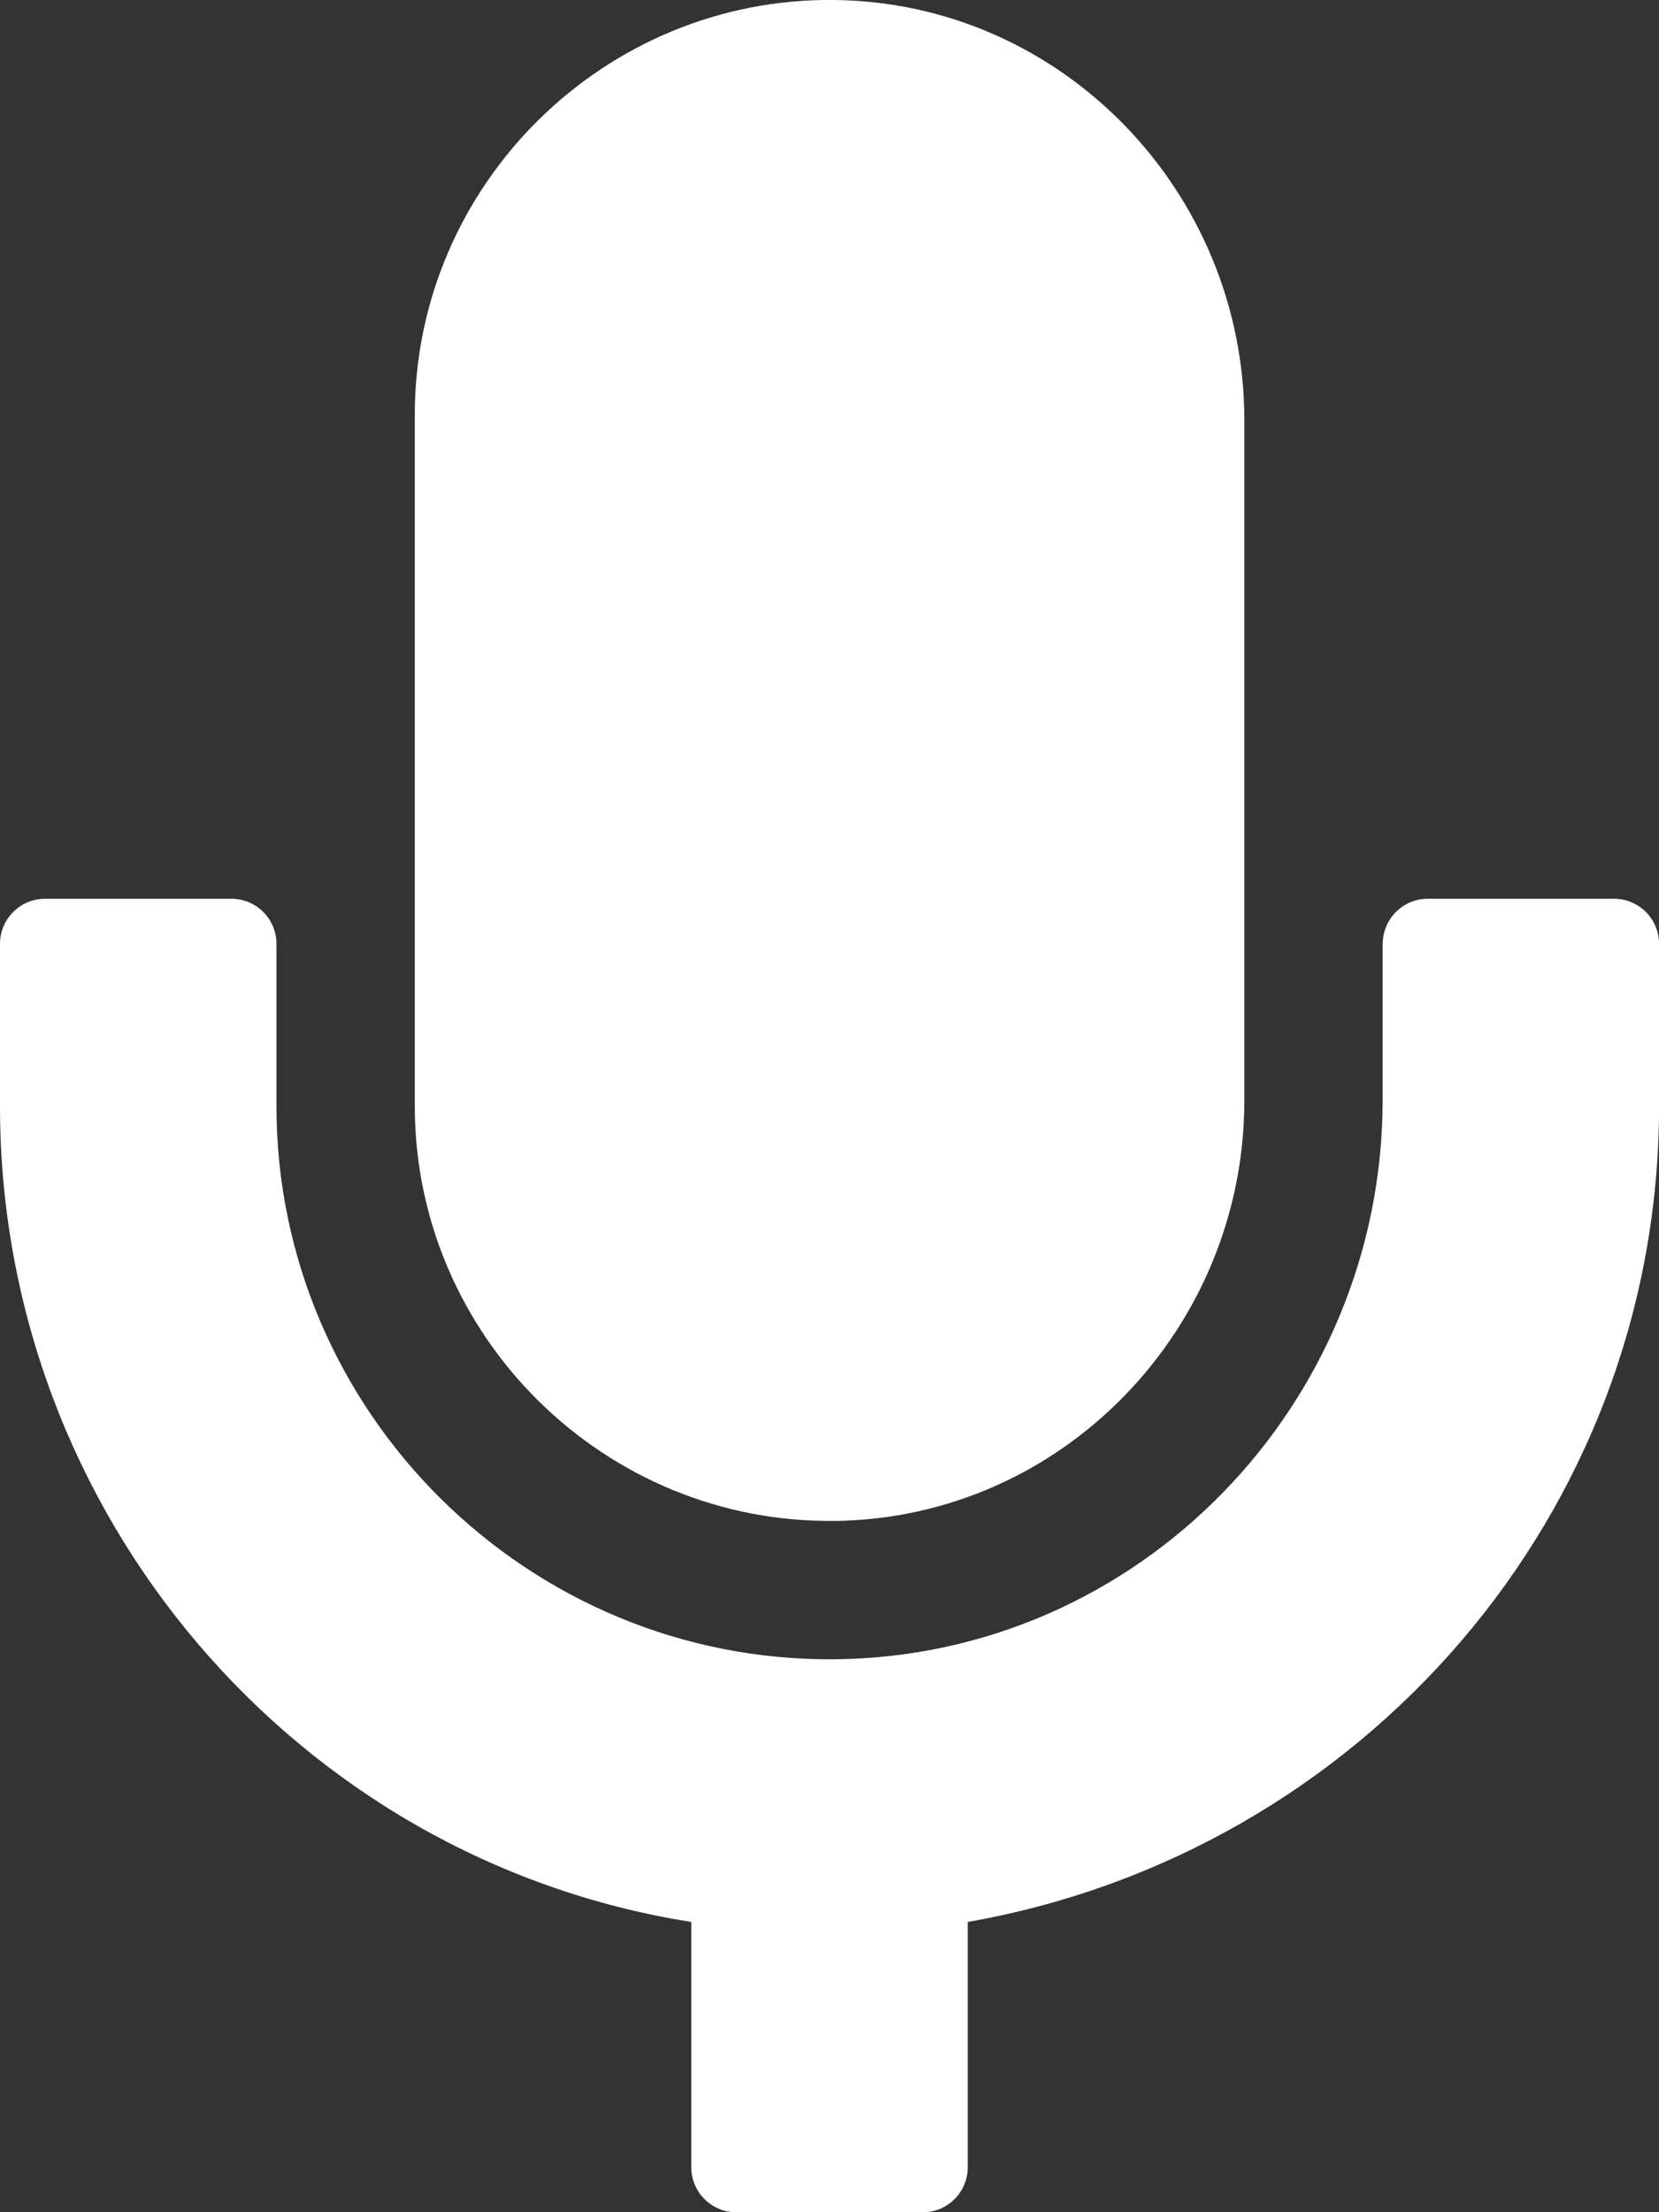
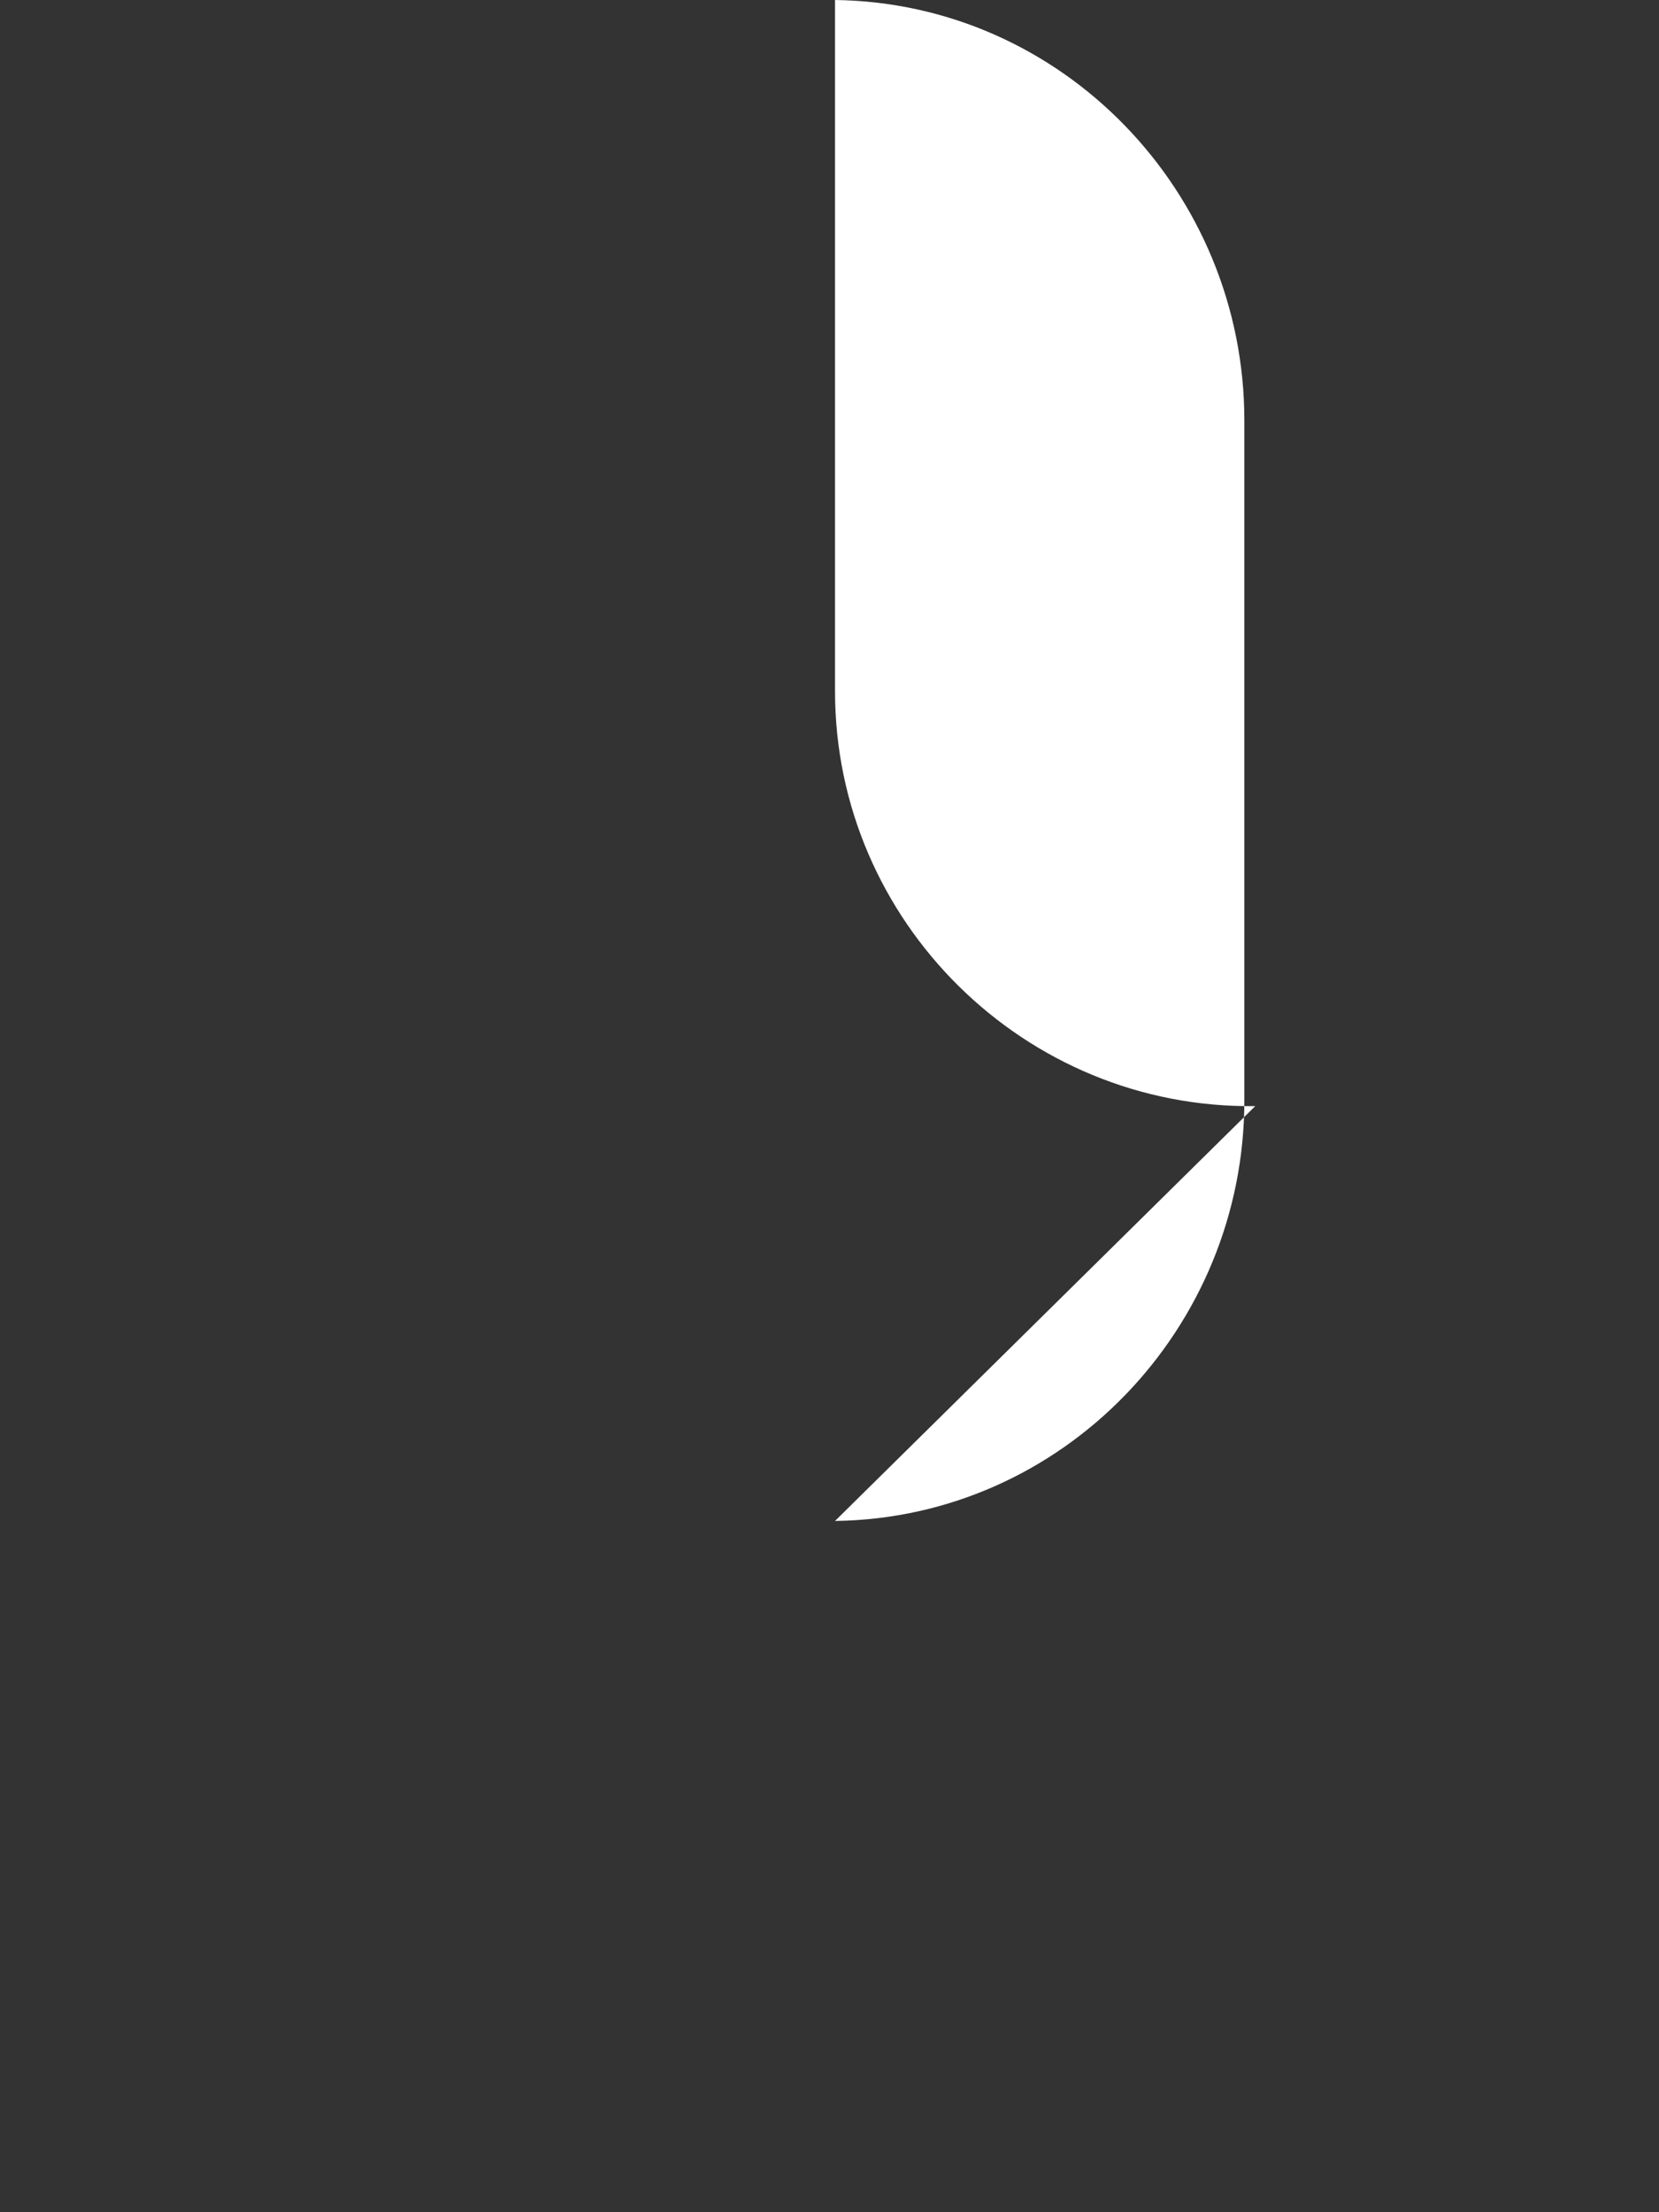
<svg xmlns="http://www.w3.org/2000/svg" id="Layer_2" viewBox="0 0 336.24 448.34">
  <rect x="0" y="0" width="336.24" height="448.34" fill="#333333" stroke="none" />
  <defs>
    <style>.cls-1{fill:#fff;}</style>
  </defs>
  <g id="Object">
-     <path class="cls-1" d="M169.24,308.23c46.18-.6,82.96-39.01,82.96-85.2V85.2C252.2,39.02,215.43.61,169.24,0c-46.74-.61-85.17,37.45-85.17,84.06v140.1c0,46.61,38.44,84.67,85.17,84.06Z" />
-     <path class="cls-1" d="M280.23,191.27v31.6c0,61.72-49.35,112.83-111.07,113.39-62.13.56-113.13-50.09-113.13-112.09v-32.9c0-5.04-4.09-9.13-9.13-9.13H9.13c-5.04,0-9.13,4.09-9.13,9.13v32.9c0,82.67,60.23,152.7,140.08,165.32.02,0,.03.02.03.03v49.69c0,5.04,4.09,9.13,9.13,9.13h37.77c5.04,0,9.13-4.09,9.13-9.13v-49.69s.01-.03.03-.03c79.85-14.01,140.08-82.68,140.08-165.32v-32.9c0-5.04-4.09-9.13-9.13-9.13h-37.74c-5.04,0-9.13,4.09-9.13,9.13Z" />
+     <path class="cls-1" d="M169.24,308.23c46.18-.6,82.96-39.01,82.96-85.2V85.2C252.2,39.02,215.43.61,169.24,0v140.1c0,46.61,38.44,84.67,85.17,84.06Z" />
  </g>
</svg>